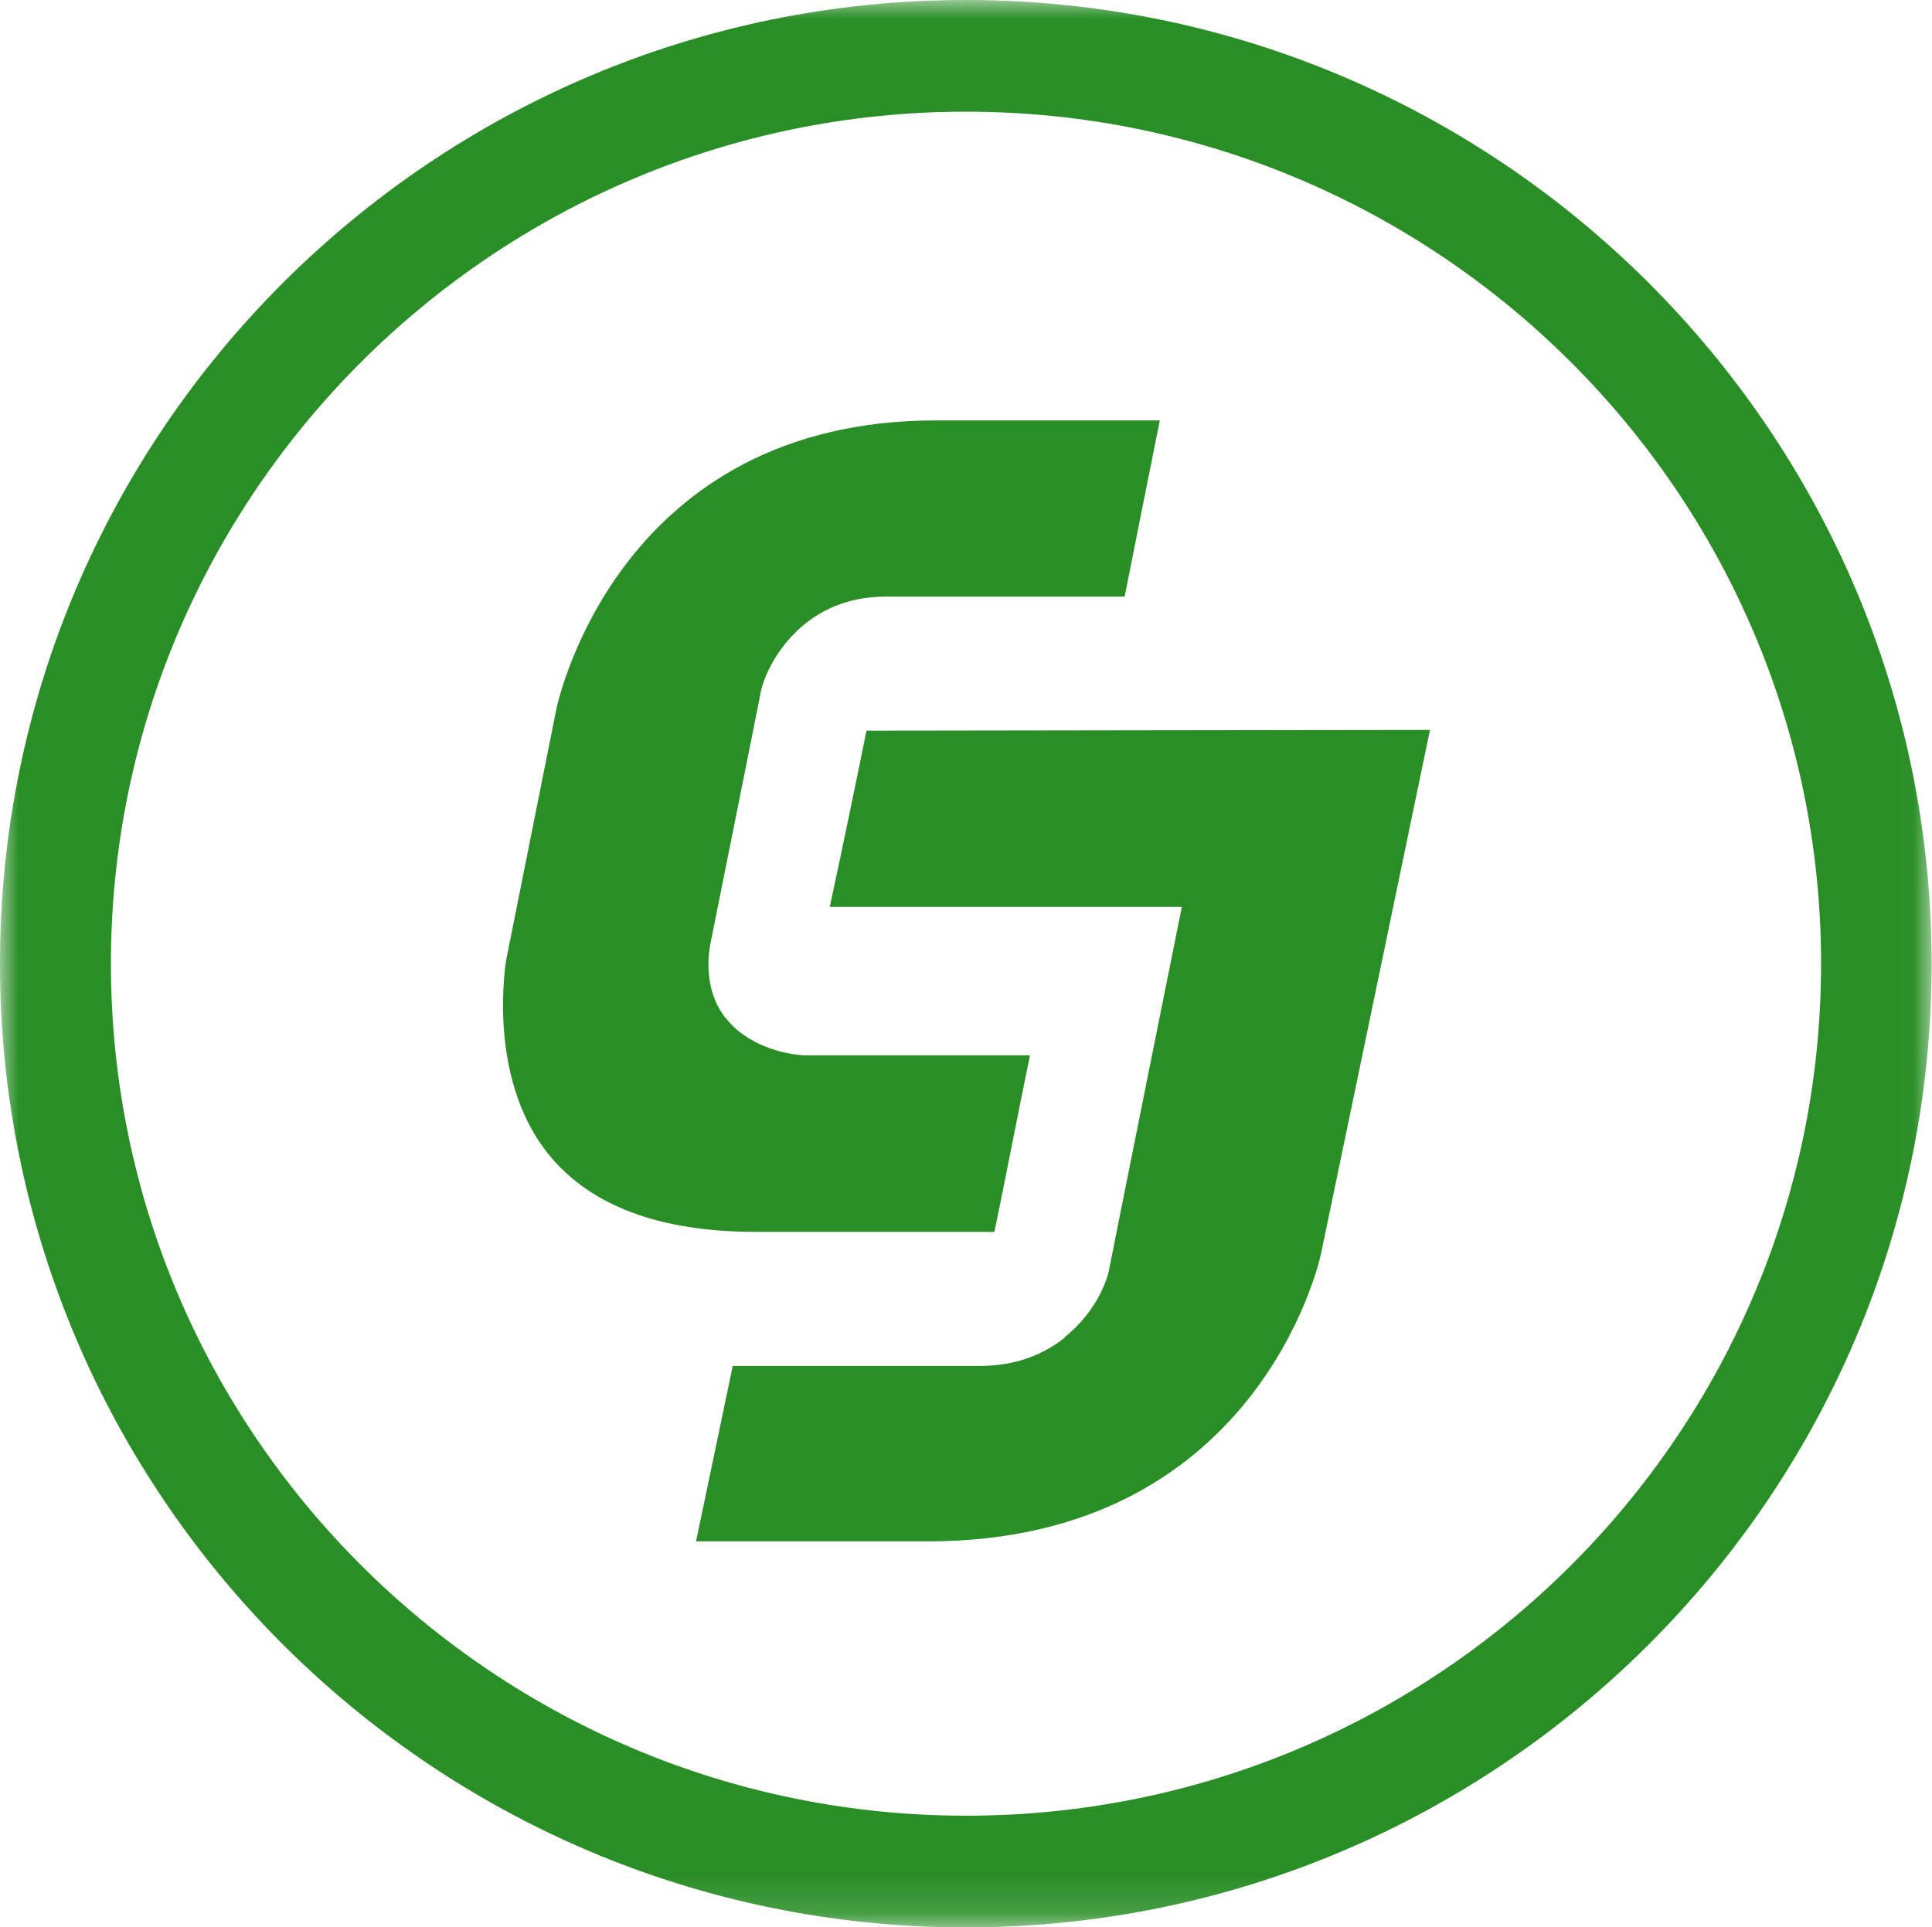
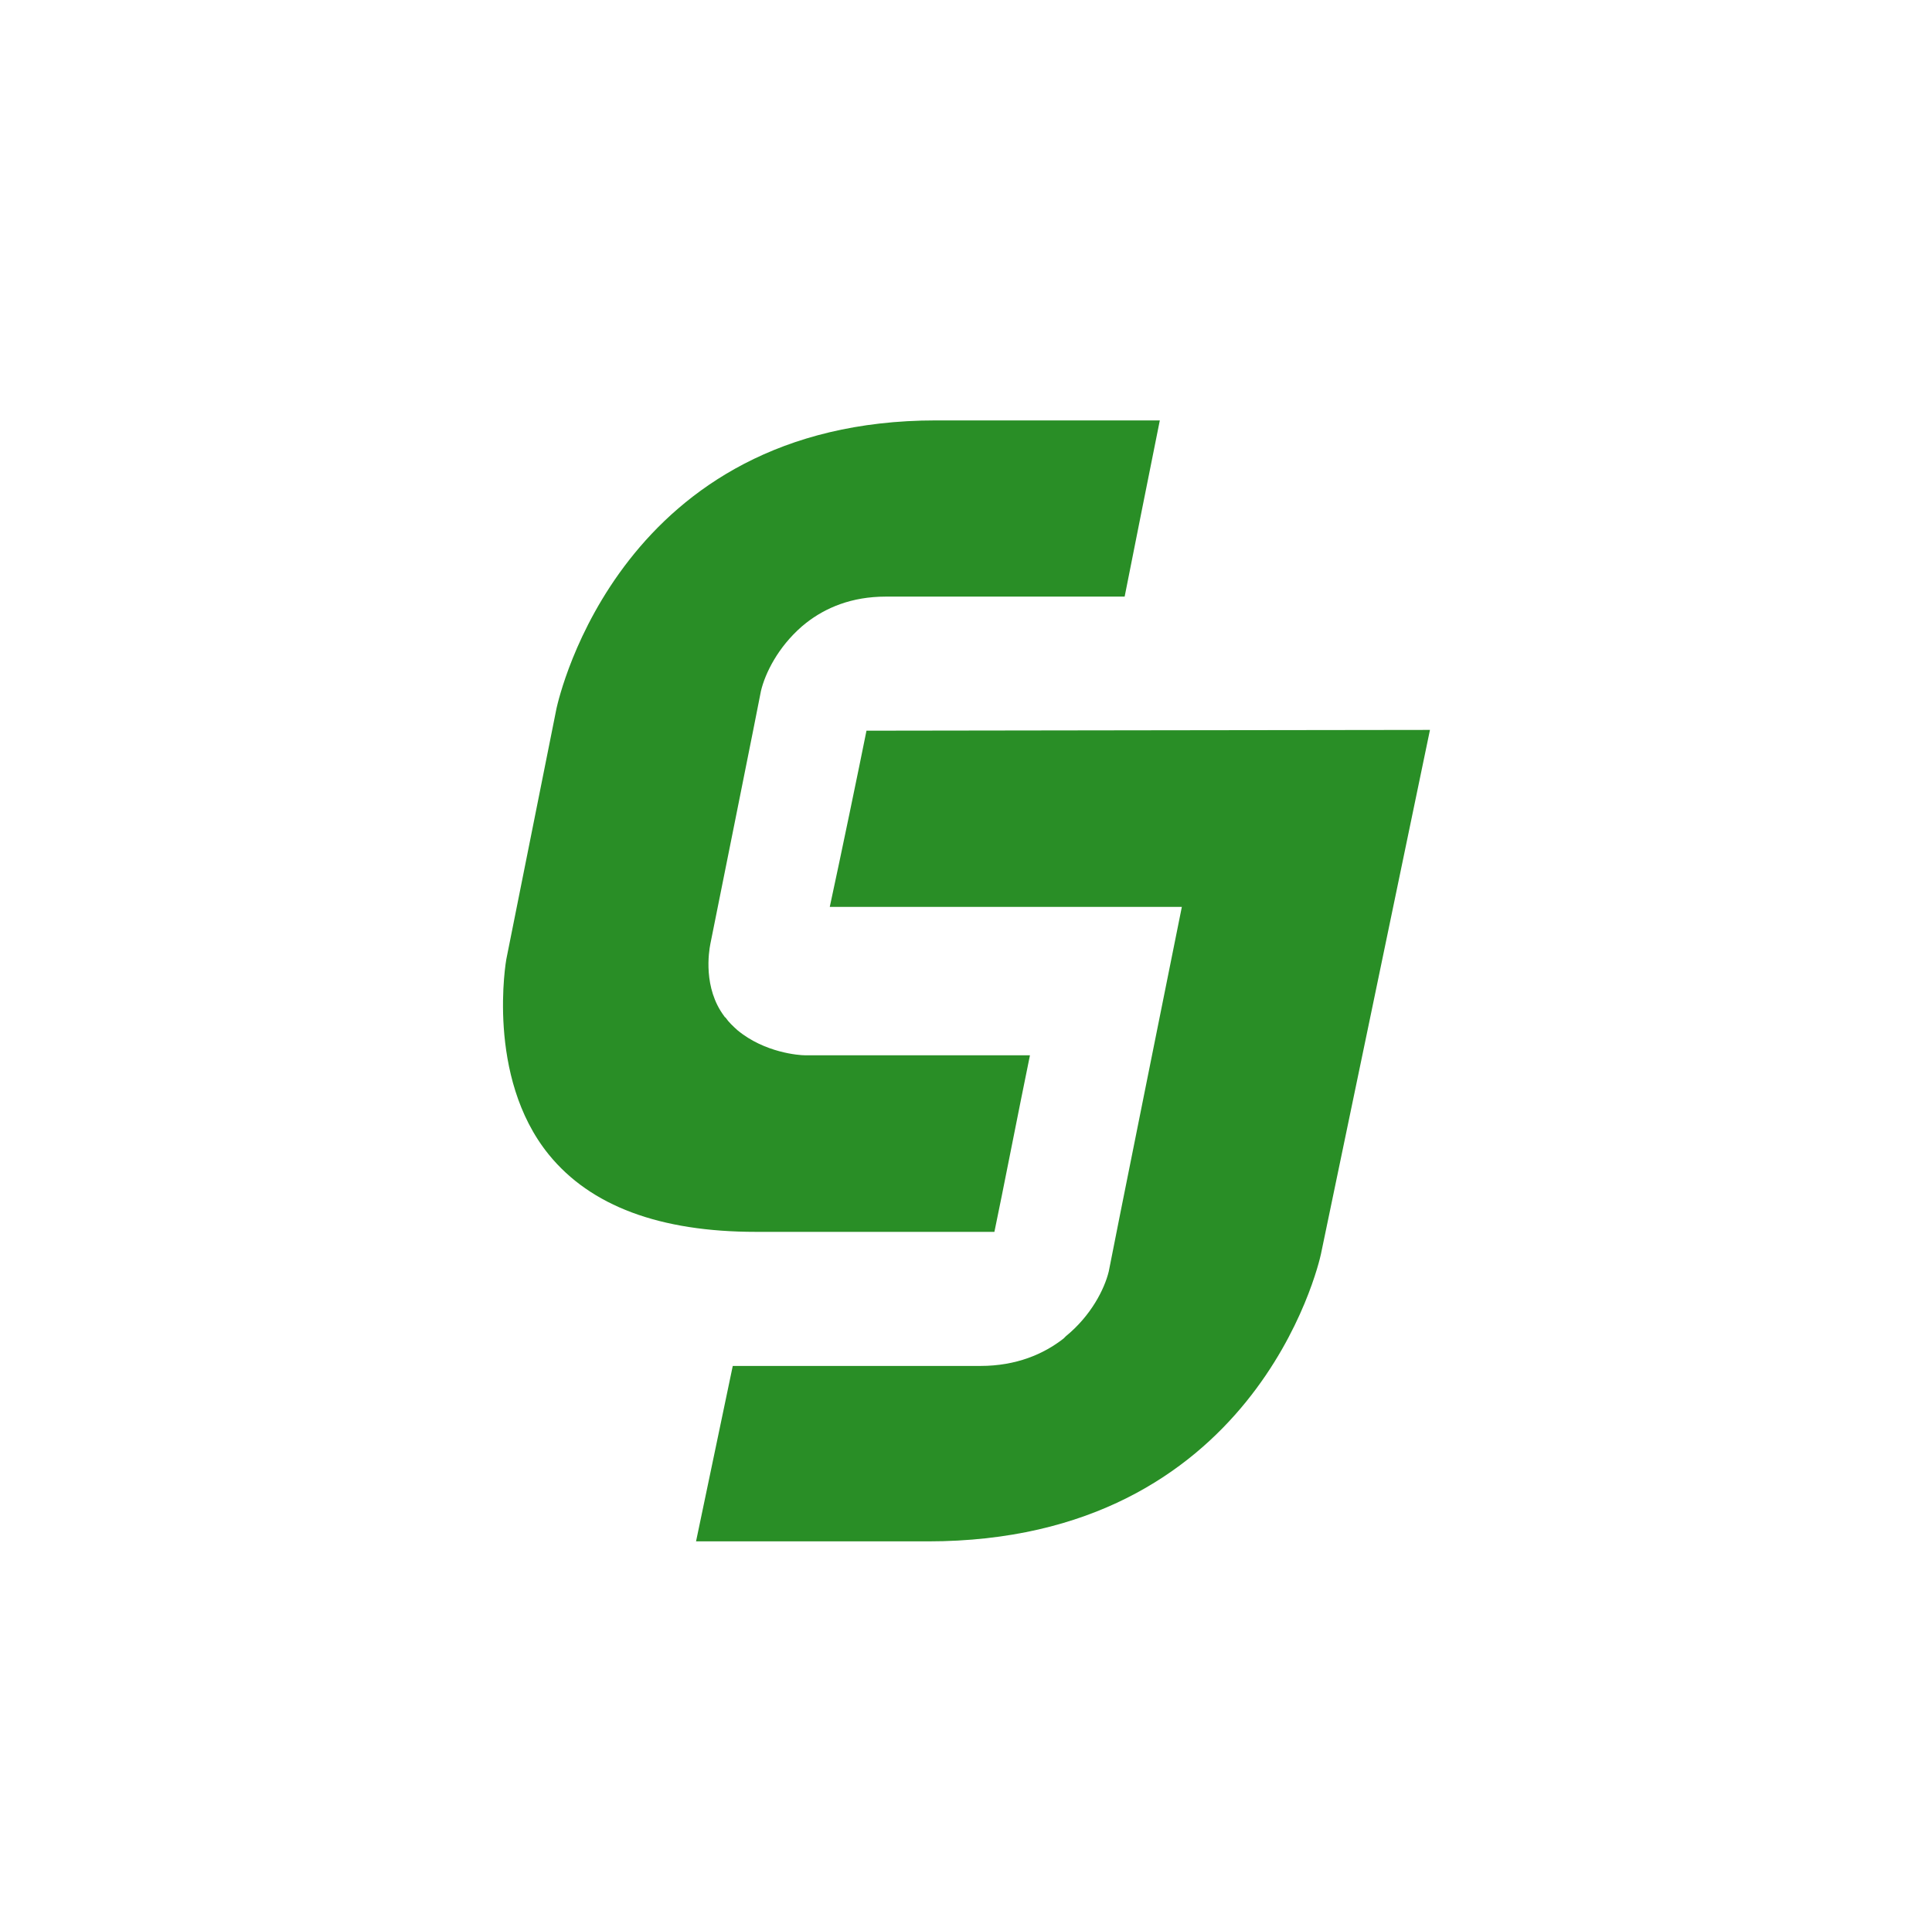
<svg xmlns="http://www.w3.org/2000/svg" id="Layer_2" viewBox="0 0 49.99 49.88">
  <defs>
    <style>
      .cls-1 {
        mask: url(#mask);
      }

      .cls-2 {
        fill: #fff;
      }

      .cls-2, .cls-3 {
        fill-rule: evenodd;
      }

      .cls-3 {
        fill: #298e26;
      }
    </style>
    <mask id="mask" x="0" y="0" width="49.99" height="49.88" maskUnits="userSpaceOnUse">
      <g id="mask-2">
-         <polygon id="path-1" class="cls-2" points="0 0 49.99 0 49.99 49.88 0 49.88 0 0" />
-       </g>
+         </g>
    </mask>
  </defs>
  <g id="Layer_1-2" data-name="Layer_1">
    <g id="Symbols">
      <g id="footer_x2F_dark_x5F_icons_x5F_fill">
        <g id="Group-12">
          <g id="Page-1">
            <g id="Group-21">
              <g class="cls-1">
-                 <path id="Fill-19" class="cls-3" d="M24.99,2.89C12.8,2.89,2.87,12.78,2.87,24.94s9.93,22.05,22.13,22.05,22.12-9.89,22.12-22.05S37.19,2.89,24.99,2.89M24.99,49.88C11.21,49.88,0,38.69,0,24.94S11.21,0,24.99,0s24.99,11.19,24.99,24.94-11.21,24.94-24.99,24.94" />
-               </g>
+                 </g>
            </g>
            <path id="Fill-22" class="cls-3" d="M21.48,23.47h9.1s-1.89,9.39-1.89,9.43c-.11.46-.46,1.15-1.11,1.68l-.06.06c-.51.4-1.22.71-2.15.71h-6.41c-.2.95-.67,3.2-.95,4.54h6c8.45,0,10.11-7.15,10.17-7.44,0,0,2.41-11.57,2.82-13.56-1.98,0-13.23.02-14.58.02-.19.95-.66,3.22-.95,4.56" />
            <path id="Fill-24" class="cls-3" d="M25.73,31.88c.2-.95.64-3.21.92-4.57h-5.83c-.13,0-1.03-.06-1.74-.65-.11-.1-.22-.2-.31-.33-.01,0-.02-.01-.03-.03-.55-.73-.4-1.67-.36-1.87,0,0,1.31-6.52,1.31-6.55.11-.46.44-1.13,1.06-1.67l.11-.09c.5-.39,1.17-.68,2.06-.68h6.18c.19-.97.64-3.21.91-4.56h-5.79c-8.15,0-9.75,7.15-9.82,7.45l-1.3,6.5s-.54,3.03,1.1,5.05c1.08,1.33,2.87,2,5.36,2h6.18Z" />
          </g>
        </g>
      </g>
    </g>
  </g>
</svg>